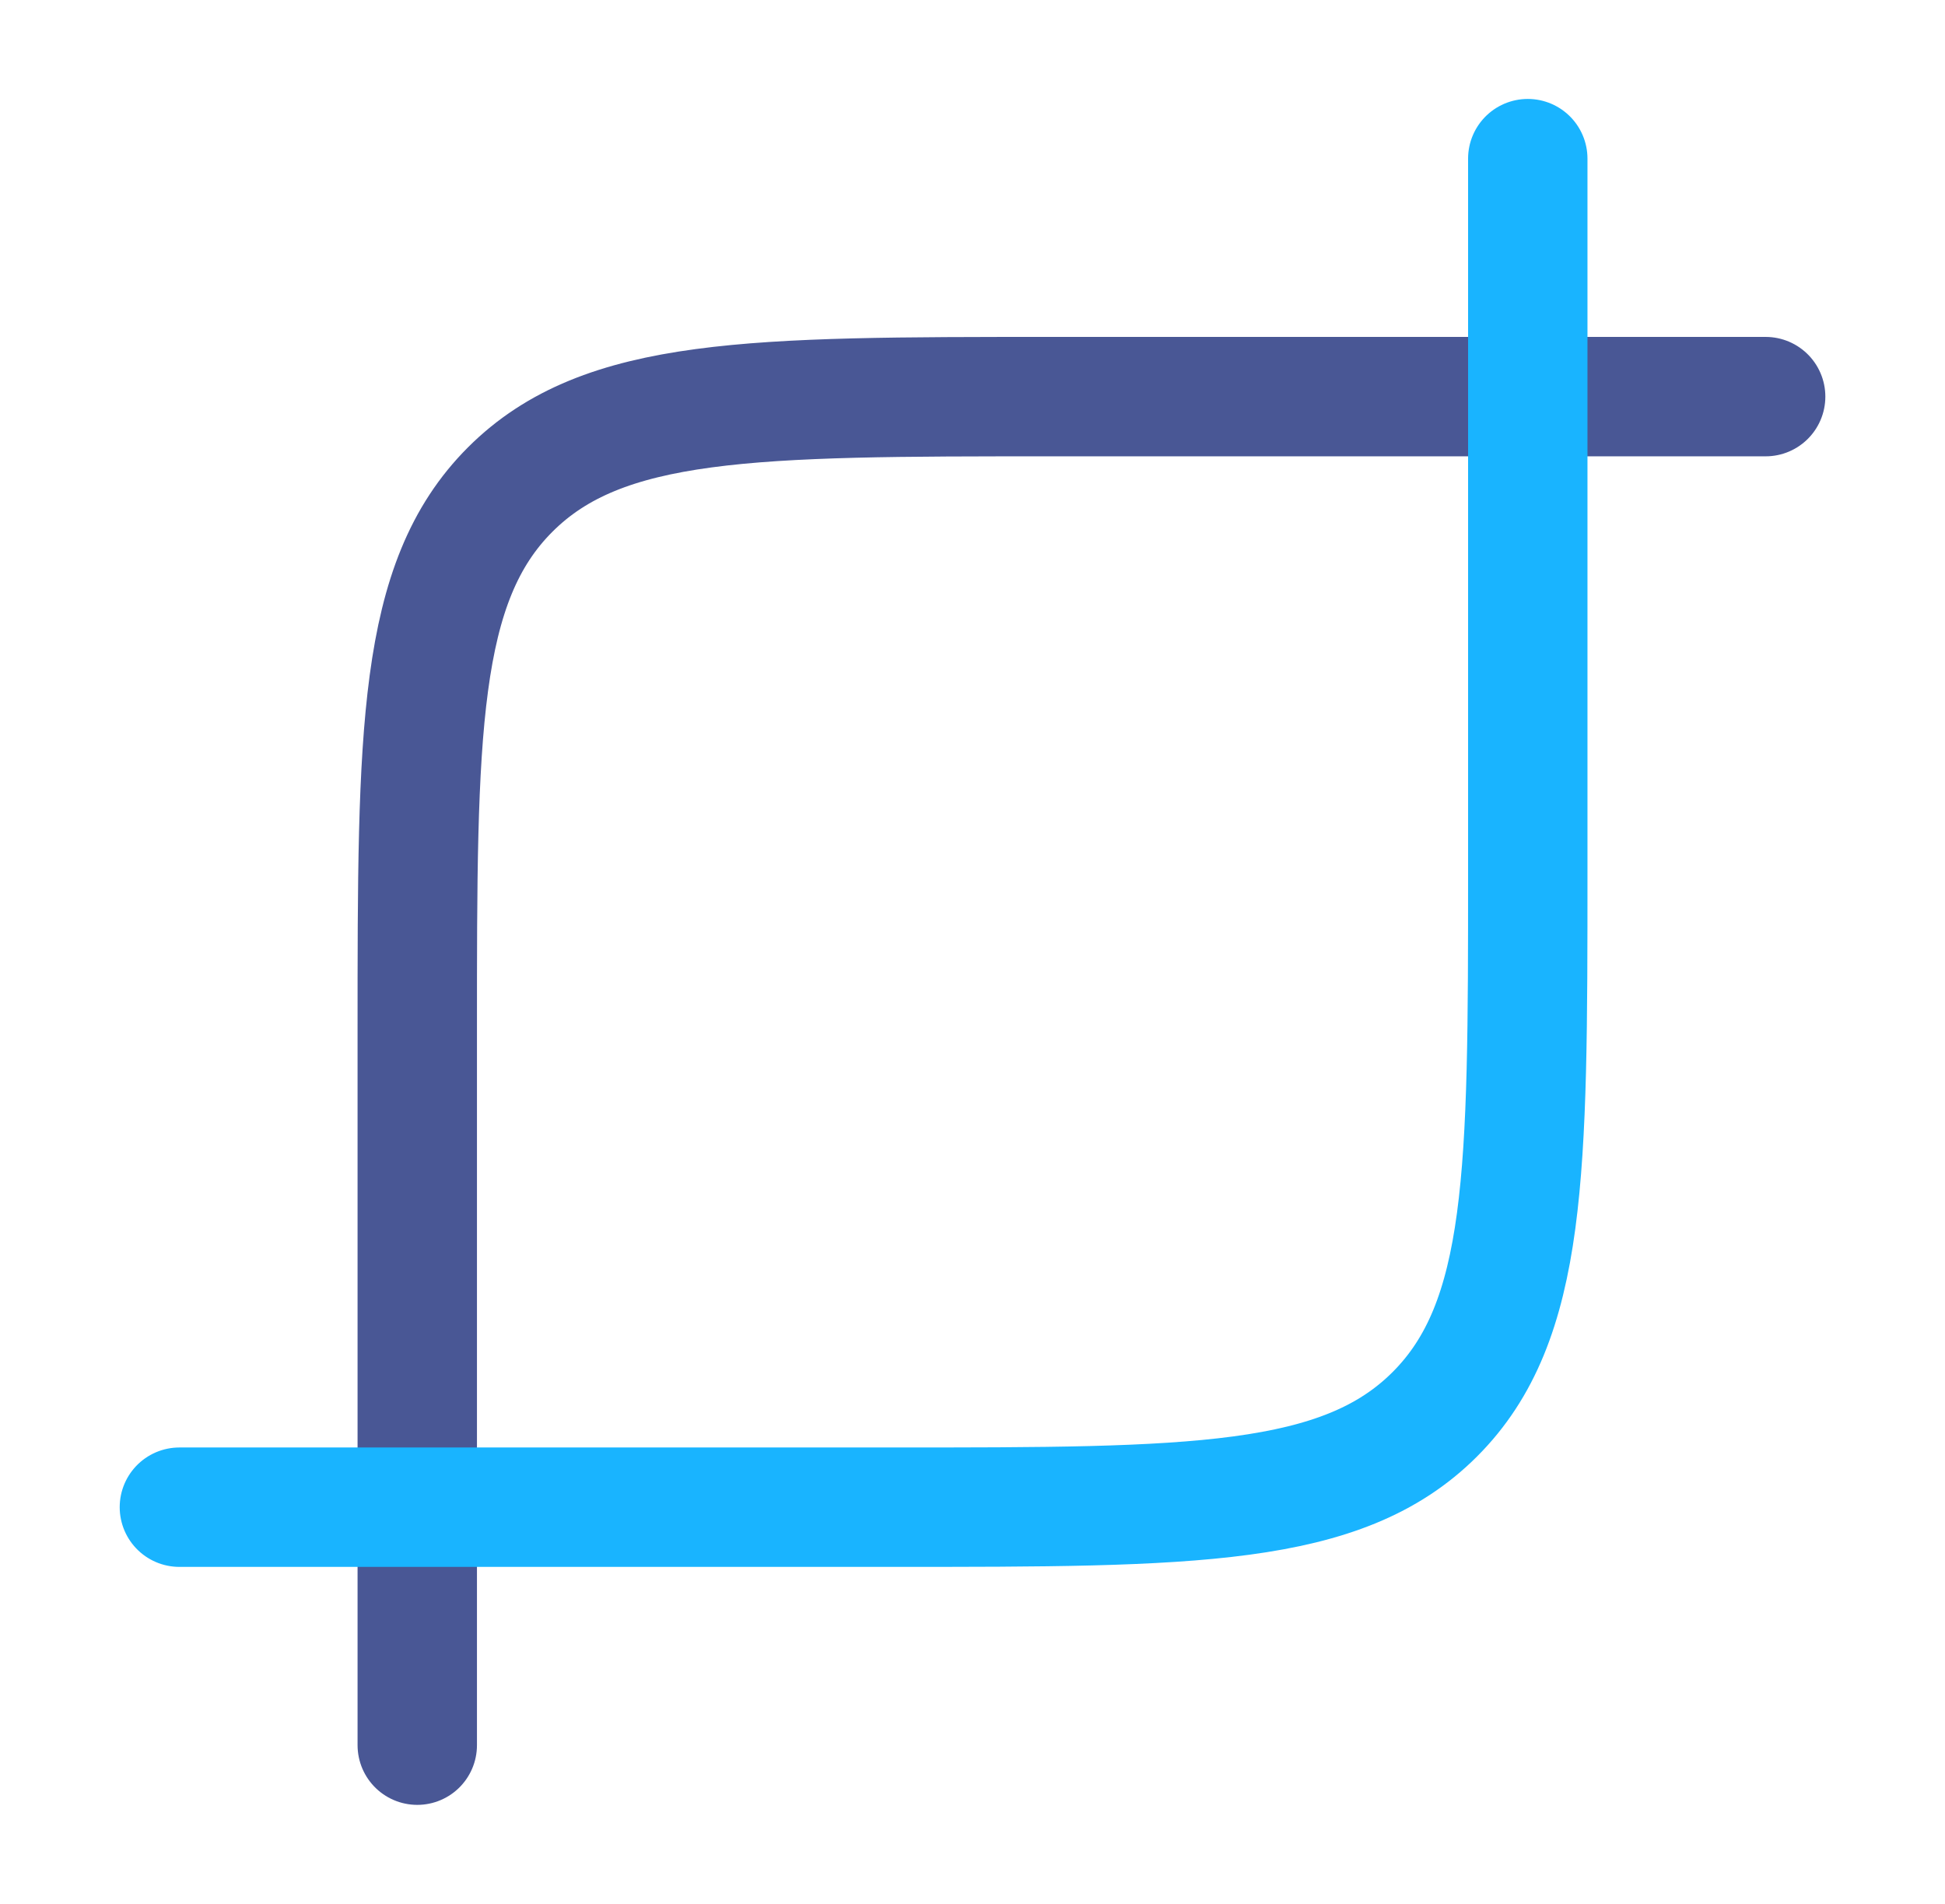
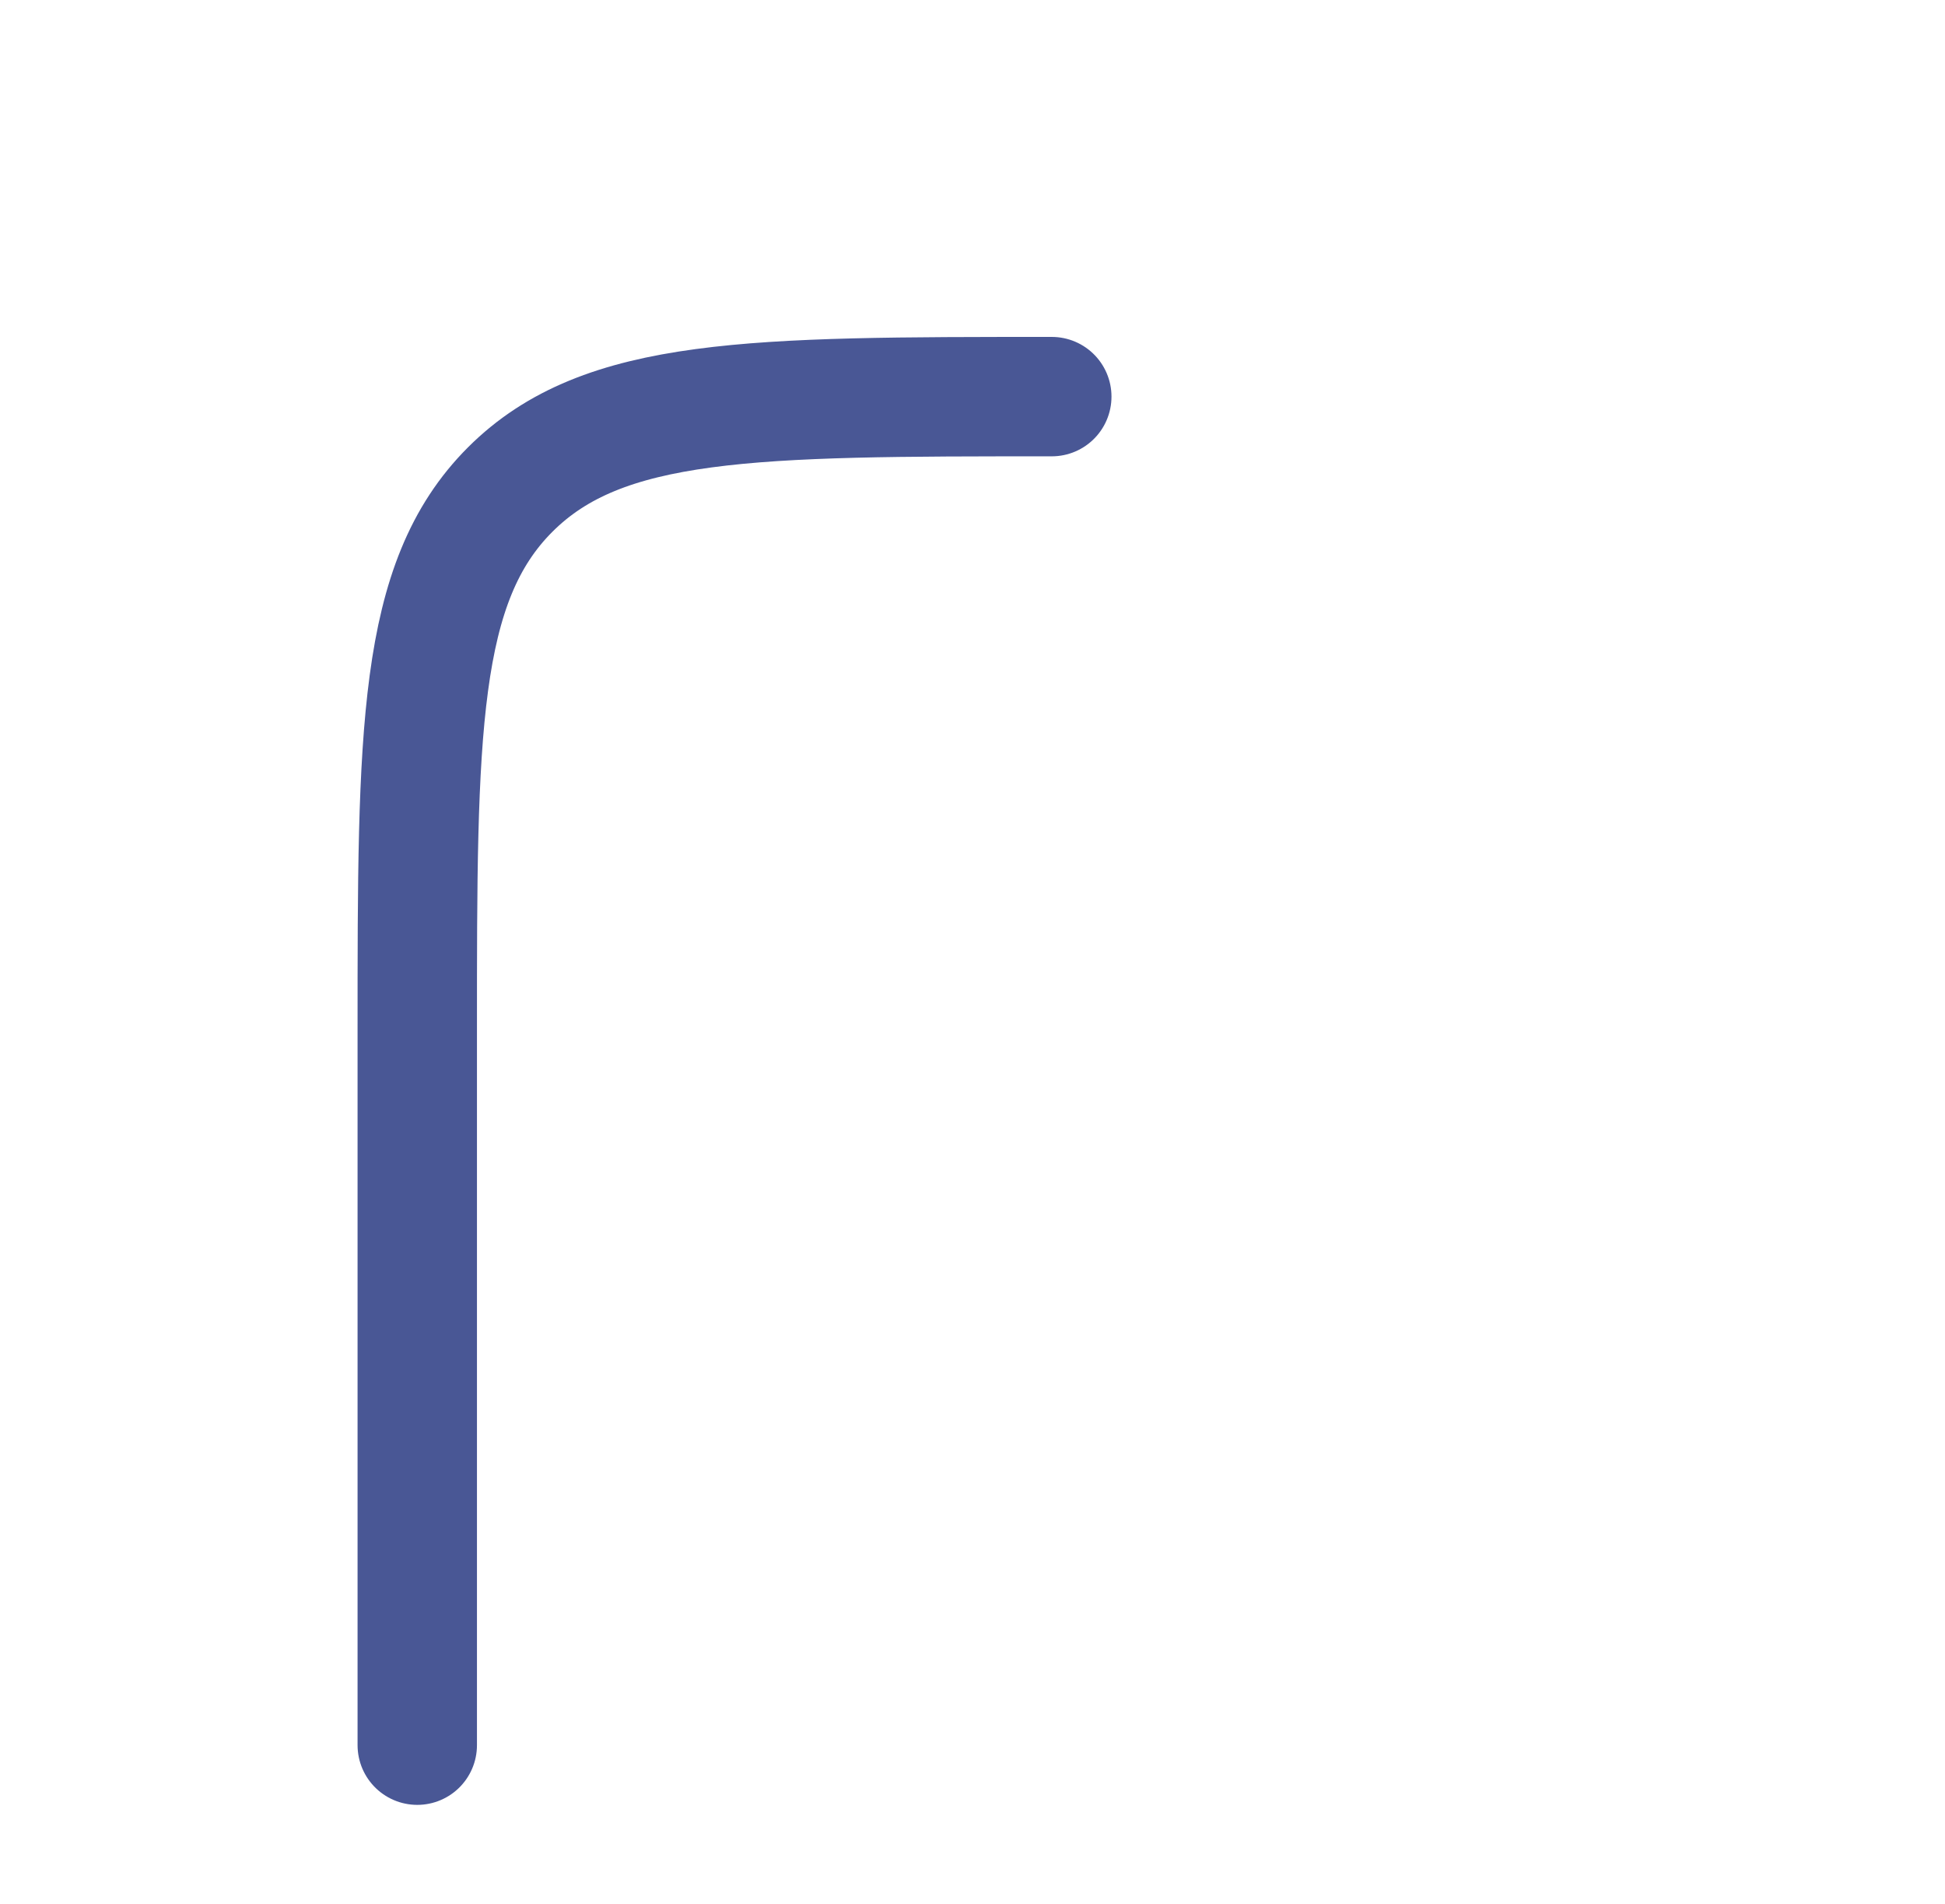
<svg xmlns="http://www.w3.org/2000/svg" width="47" height="46" viewBox="0 0 47 46" fill="none">
-   <path d="M10.083 42.166L10.083 24.916C10.083 17.688 10.083 14.074 12.328 11.829C14.574 9.583 18.188 9.583 25.416 9.583L42.666 9.583" stroke="#495795" stroke-width="2.885" stroke-linecap="round" />
-   <path d="M36.918 3.833L36.918 9.583L36.918 21.083C36.918 28.311 36.918 31.925 34.672 34.171C32.427 36.416 28.813 36.416 21.585 36.416L10.085 36.416L4.335 36.416" stroke="#19B4FF" stroke-width="2.885" stroke-linecap="round" />
+   <path d="M10.083 42.166L10.083 24.916C10.083 17.688 10.083 14.074 12.328 11.829C14.574 9.583 18.188 9.583 25.416 9.583" stroke="#495795" stroke-width="2.885" stroke-linecap="round" />
</svg>